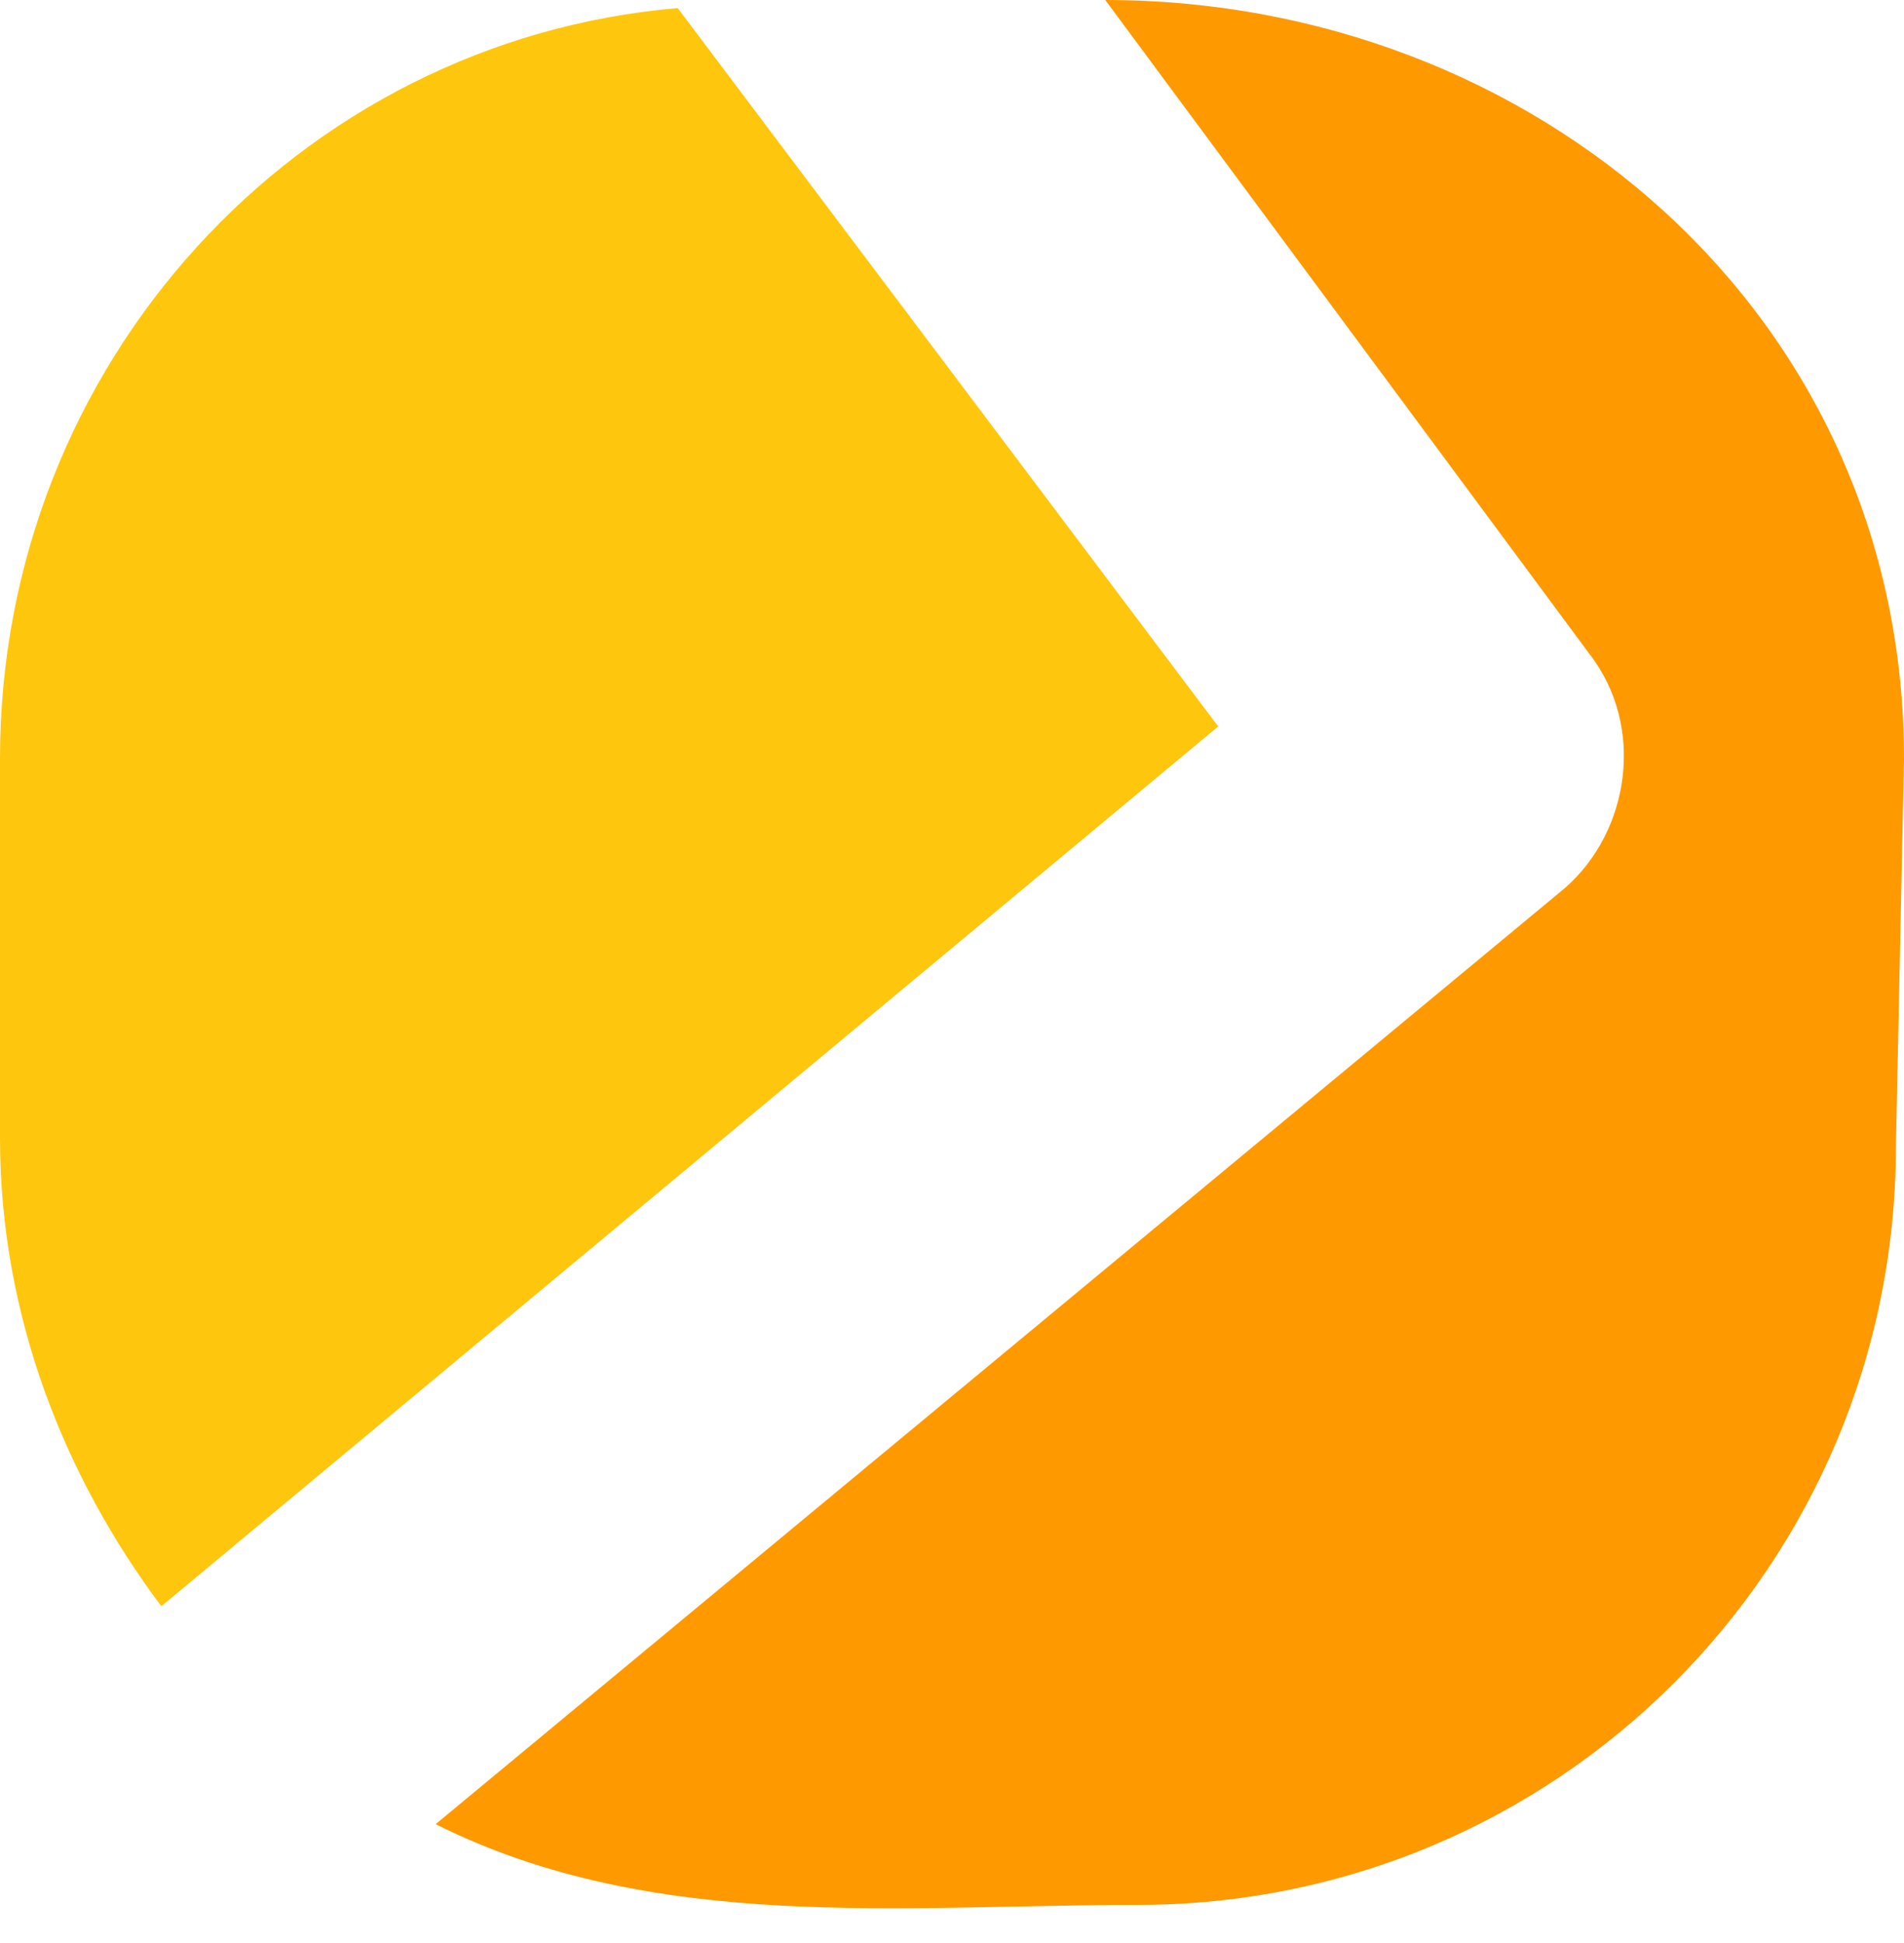
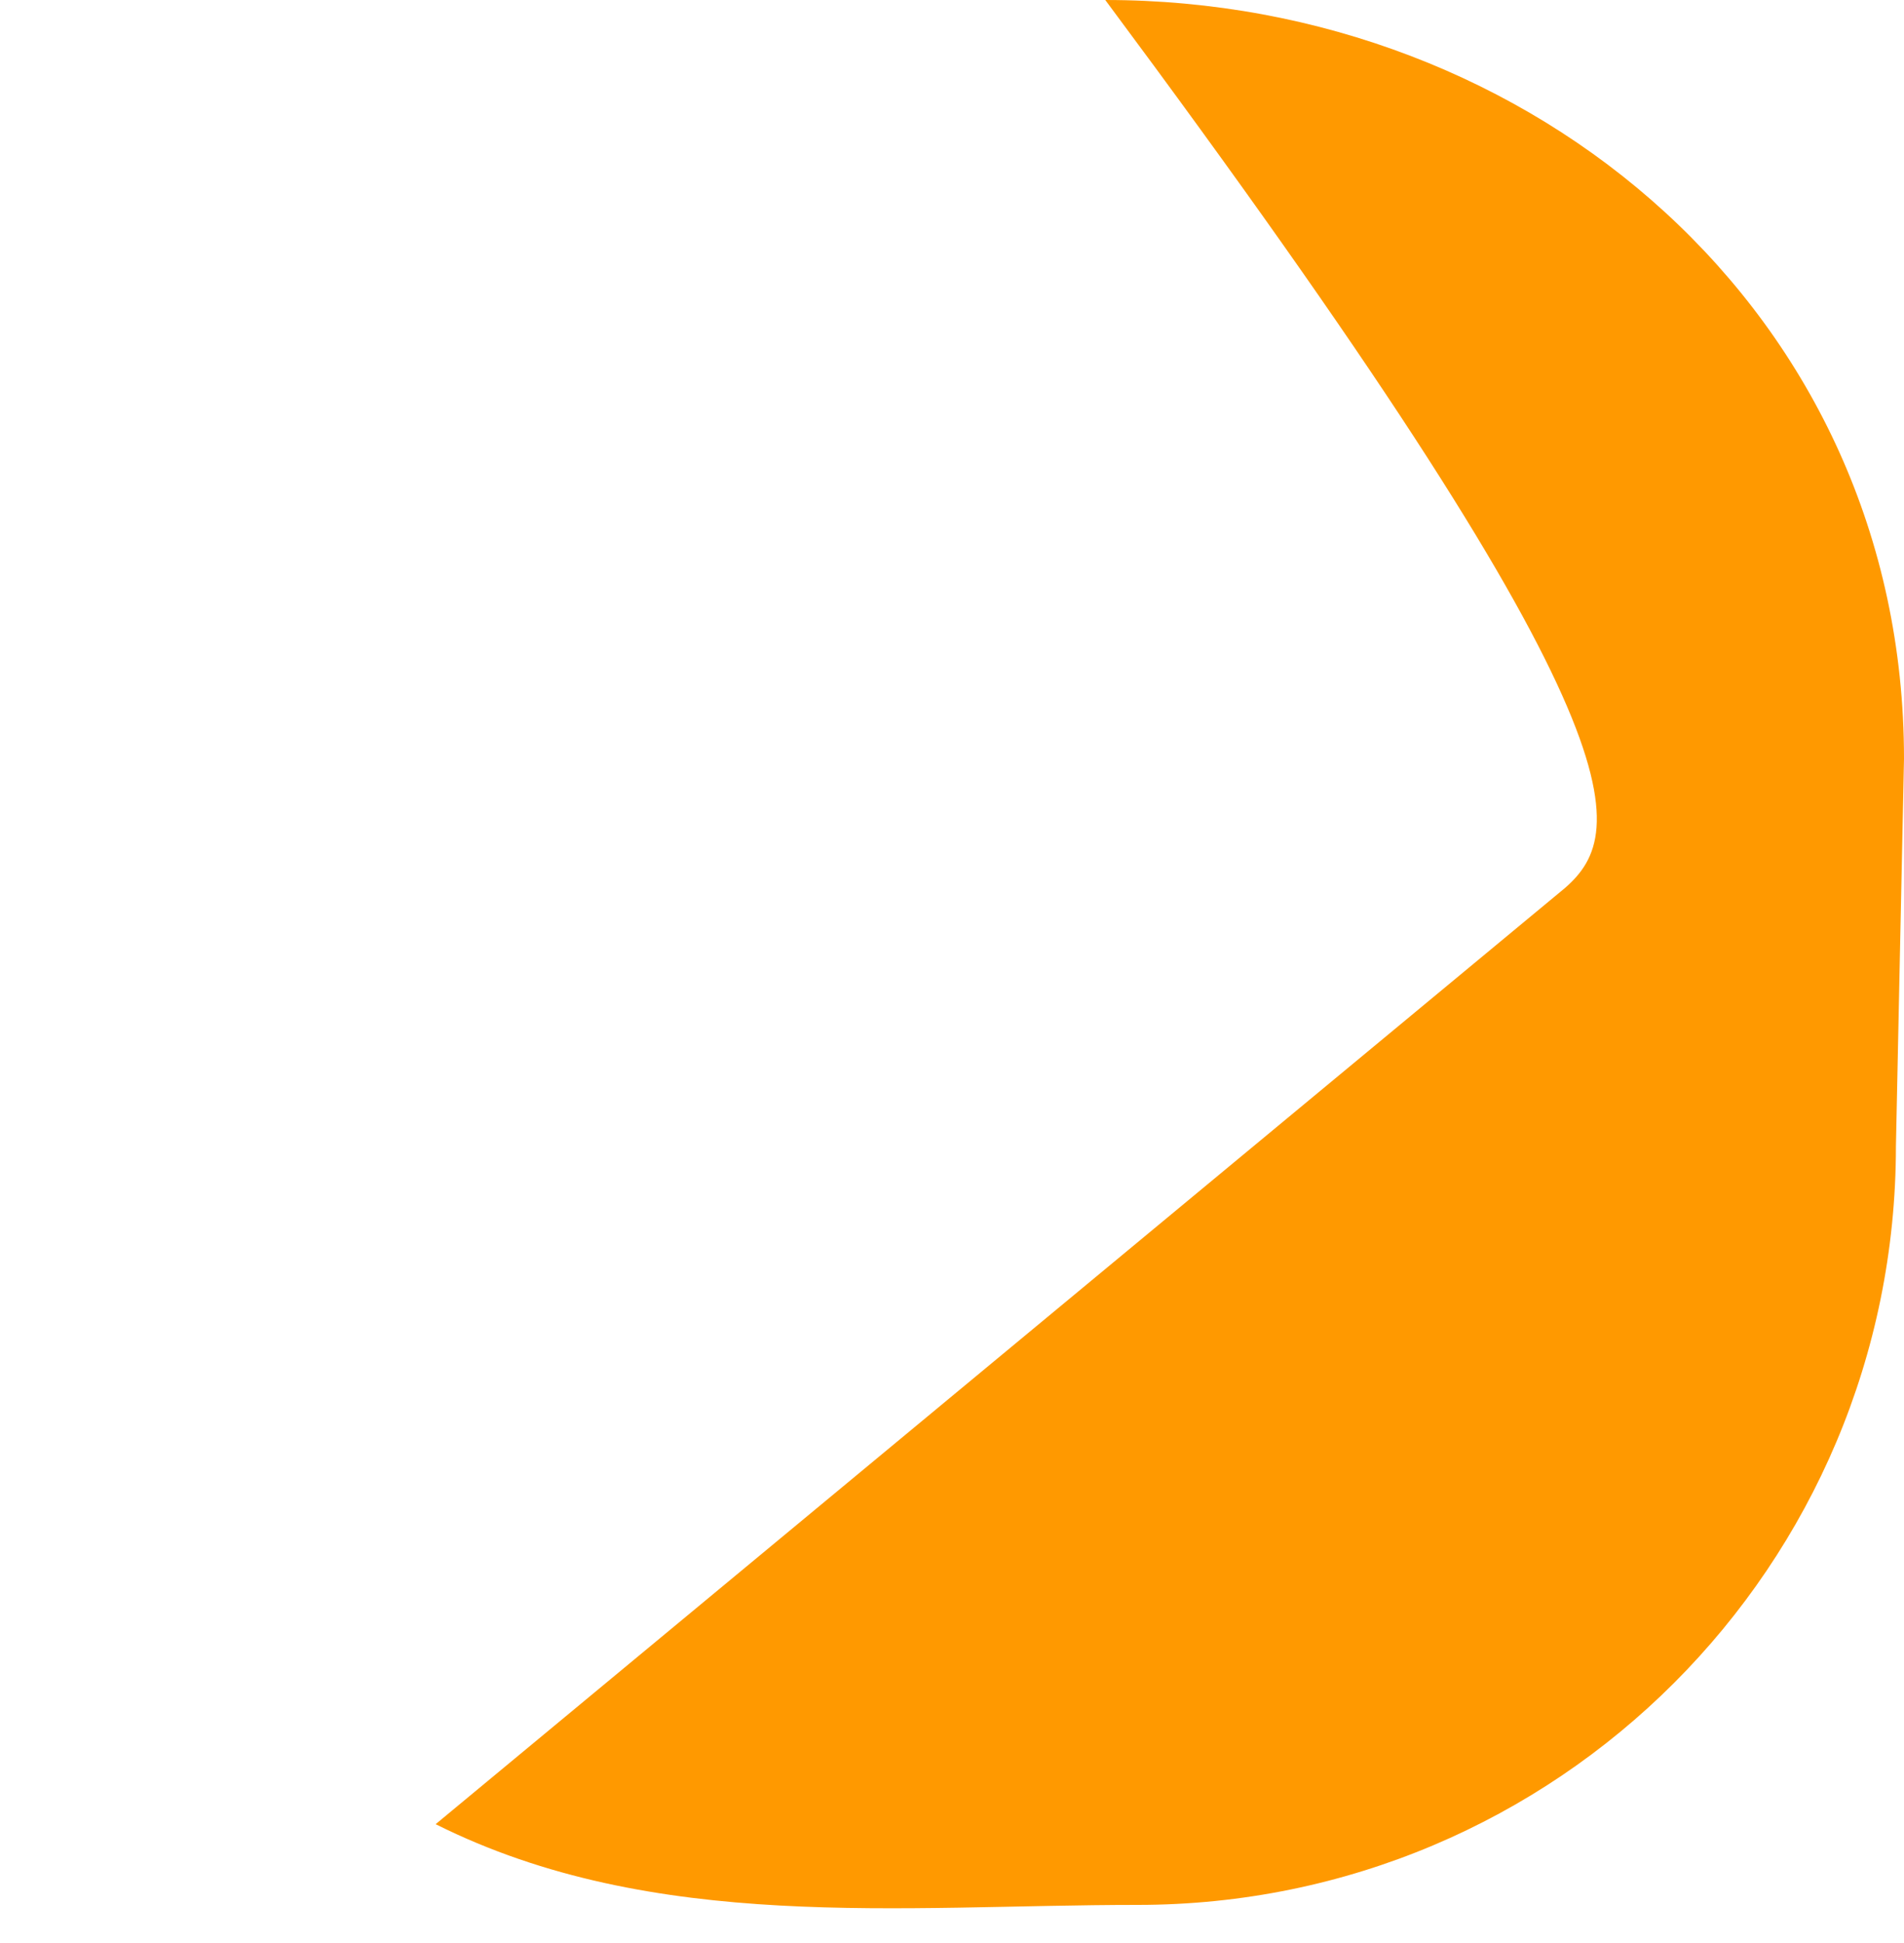
<svg xmlns="http://www.w3.org/2000/svg" width="50" height="51" viewBox="0 0 50 51" fill="none">
-   <path fill-rule="evenodd" clip-rule="evenodd" d="M-5.37131e-07 29.873C-3.33392e-07 34.534 1.695 38.771 4.237 42.161L31.991 19.068L17.797 0.212C7.839 1.059 -1.42618e-06 9.534 -9.72393e-07 19.915" fill="#FFC60E" />
-   <path fill-rule="evenodd" clip-rule="evenodd" d="M50 19.915C50 8.222 40.262 -1.65186e-05 29.025 -1.60274e-05L41.737 17.161C43.22 19.068 42.796 21.822 41.101 23.305L11.44 47.881C17.178 50.75 23.657 50 29.873 50C40.89 50 49.788 41.102 49.788 30.085" fill="#FF9900" />
+   <path fill-rule="evenodd" clip-rule="evenodd" d="M50 19.915C50 8.222 40.262 -1.65186e-05 29.025 -1.60274e-05C43.22 19.068 42.796 21.822 41.101 23.305L11.44 47.881C17.178 50.75 23.657 50 29.873 50C40.89 50 49.788 41.102 49.788 30.085" fill="#FF9900" />
</svg>